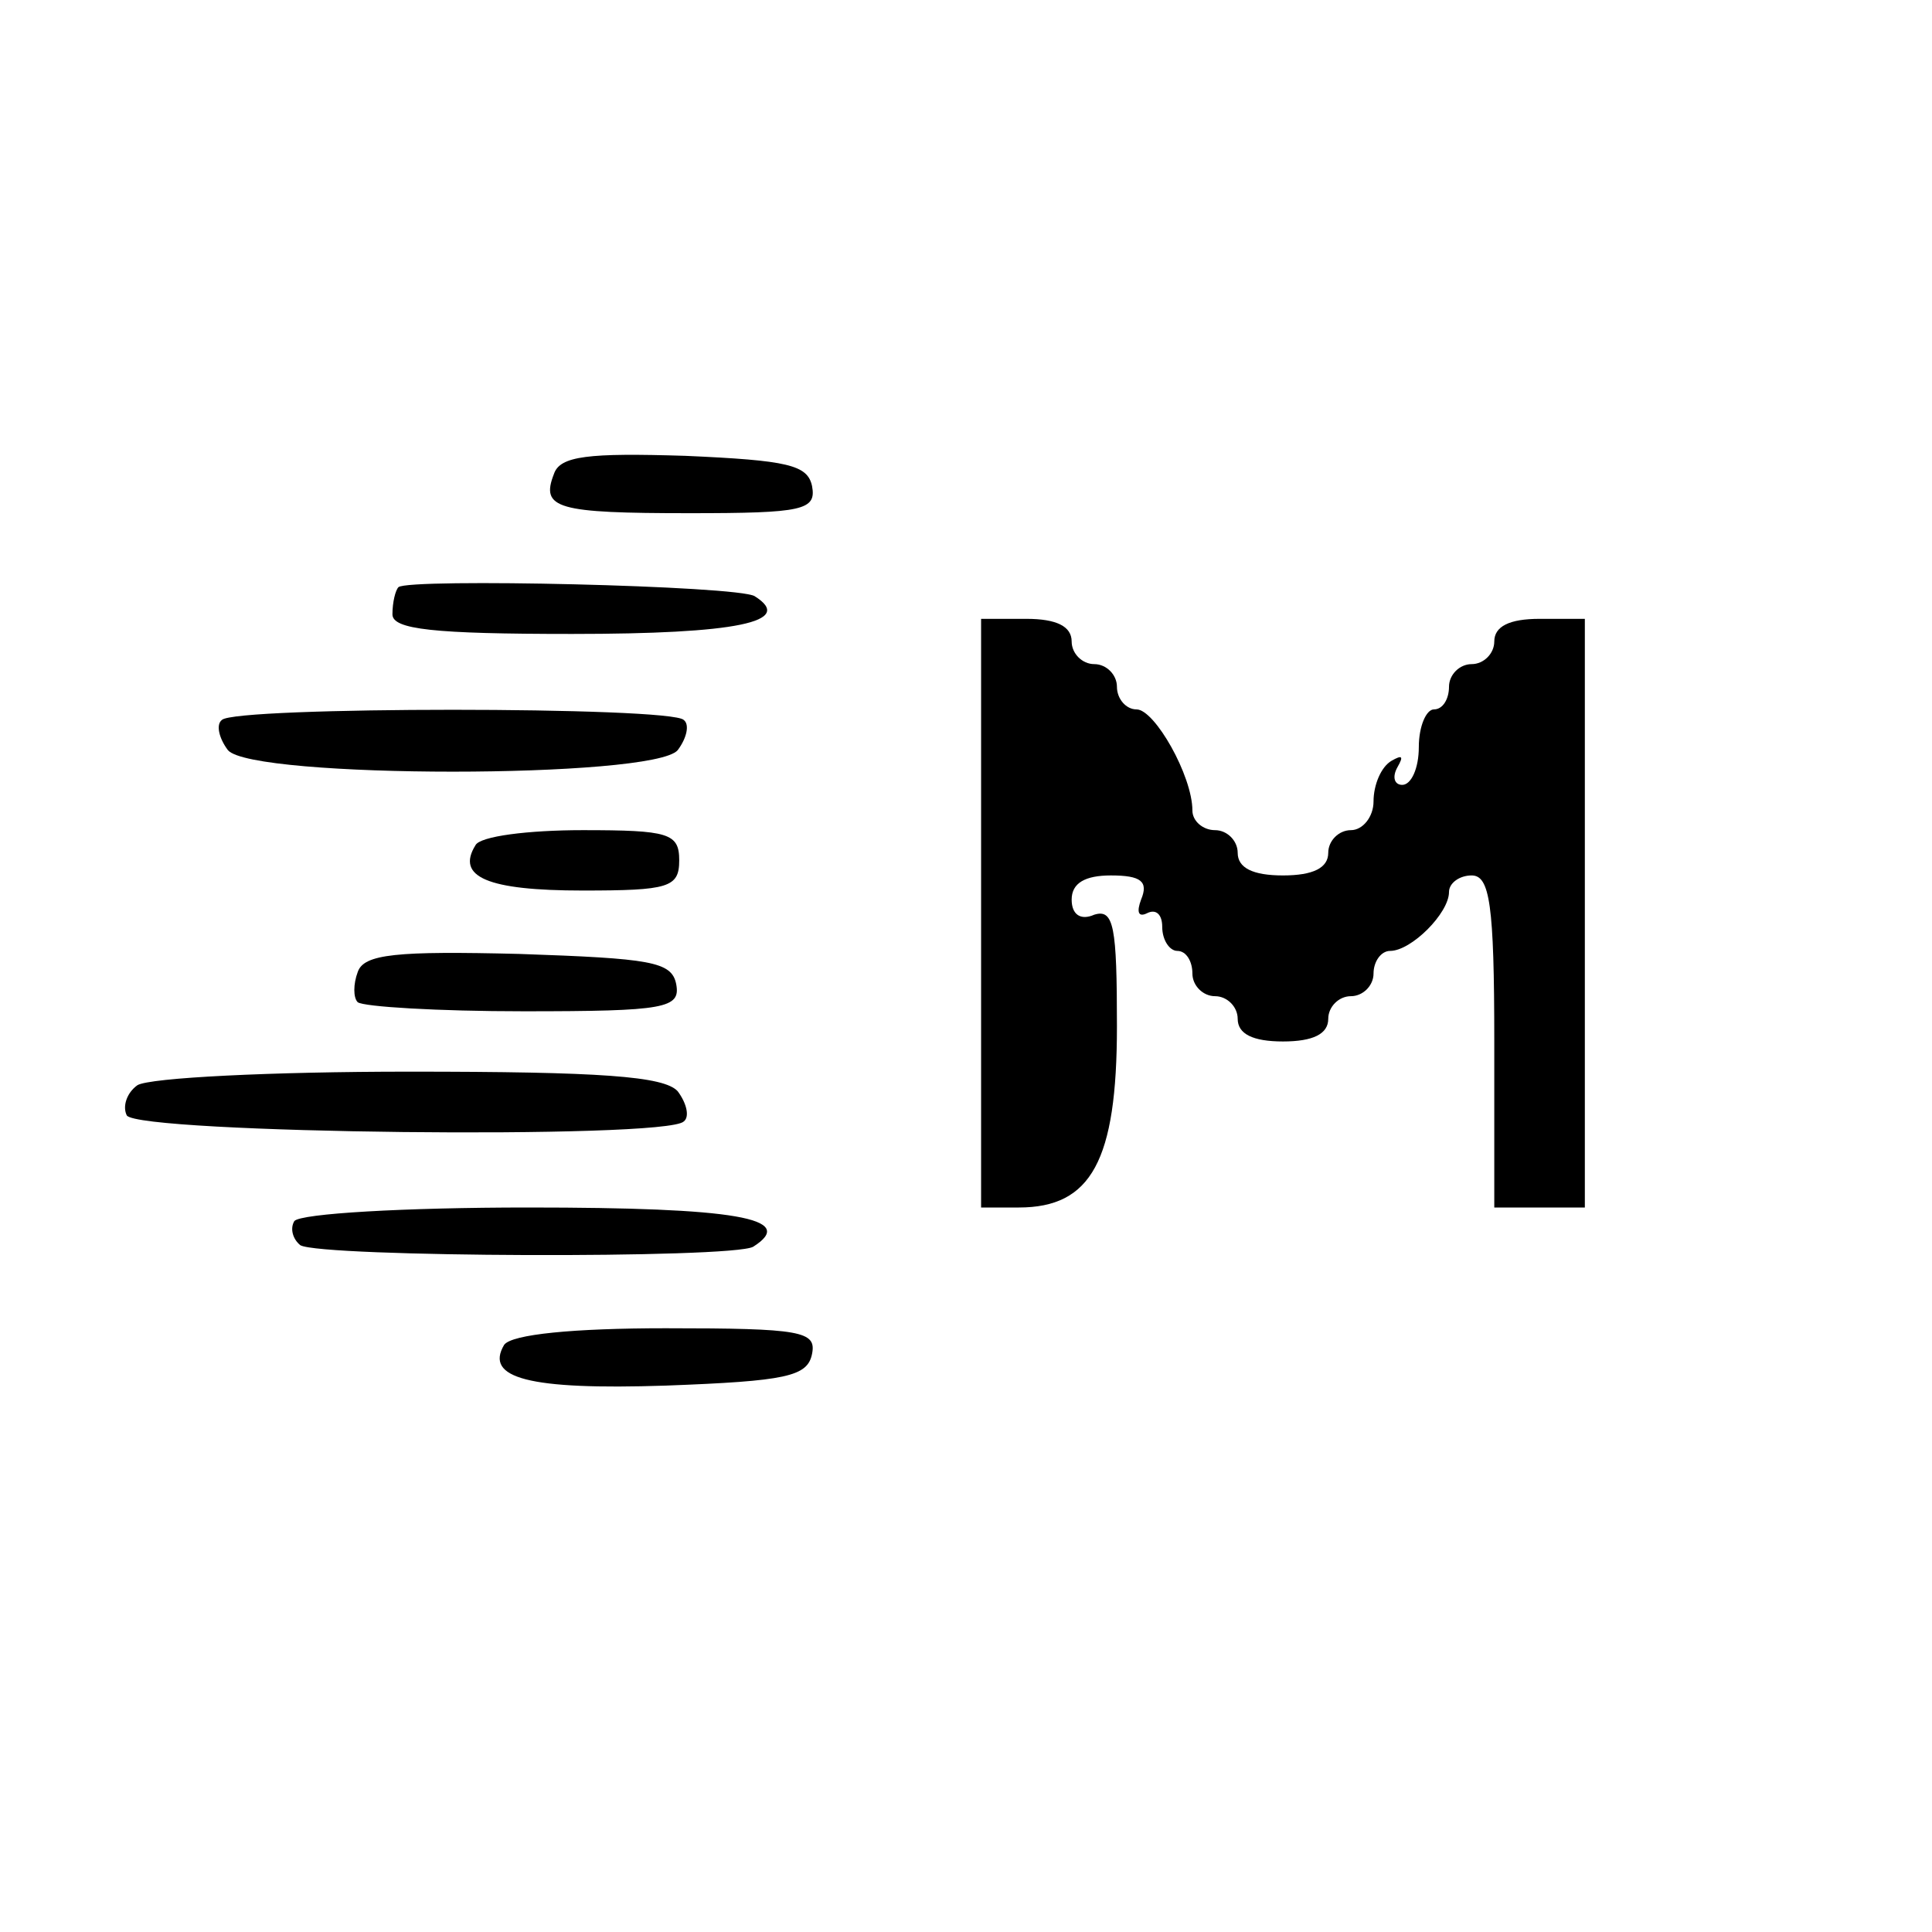
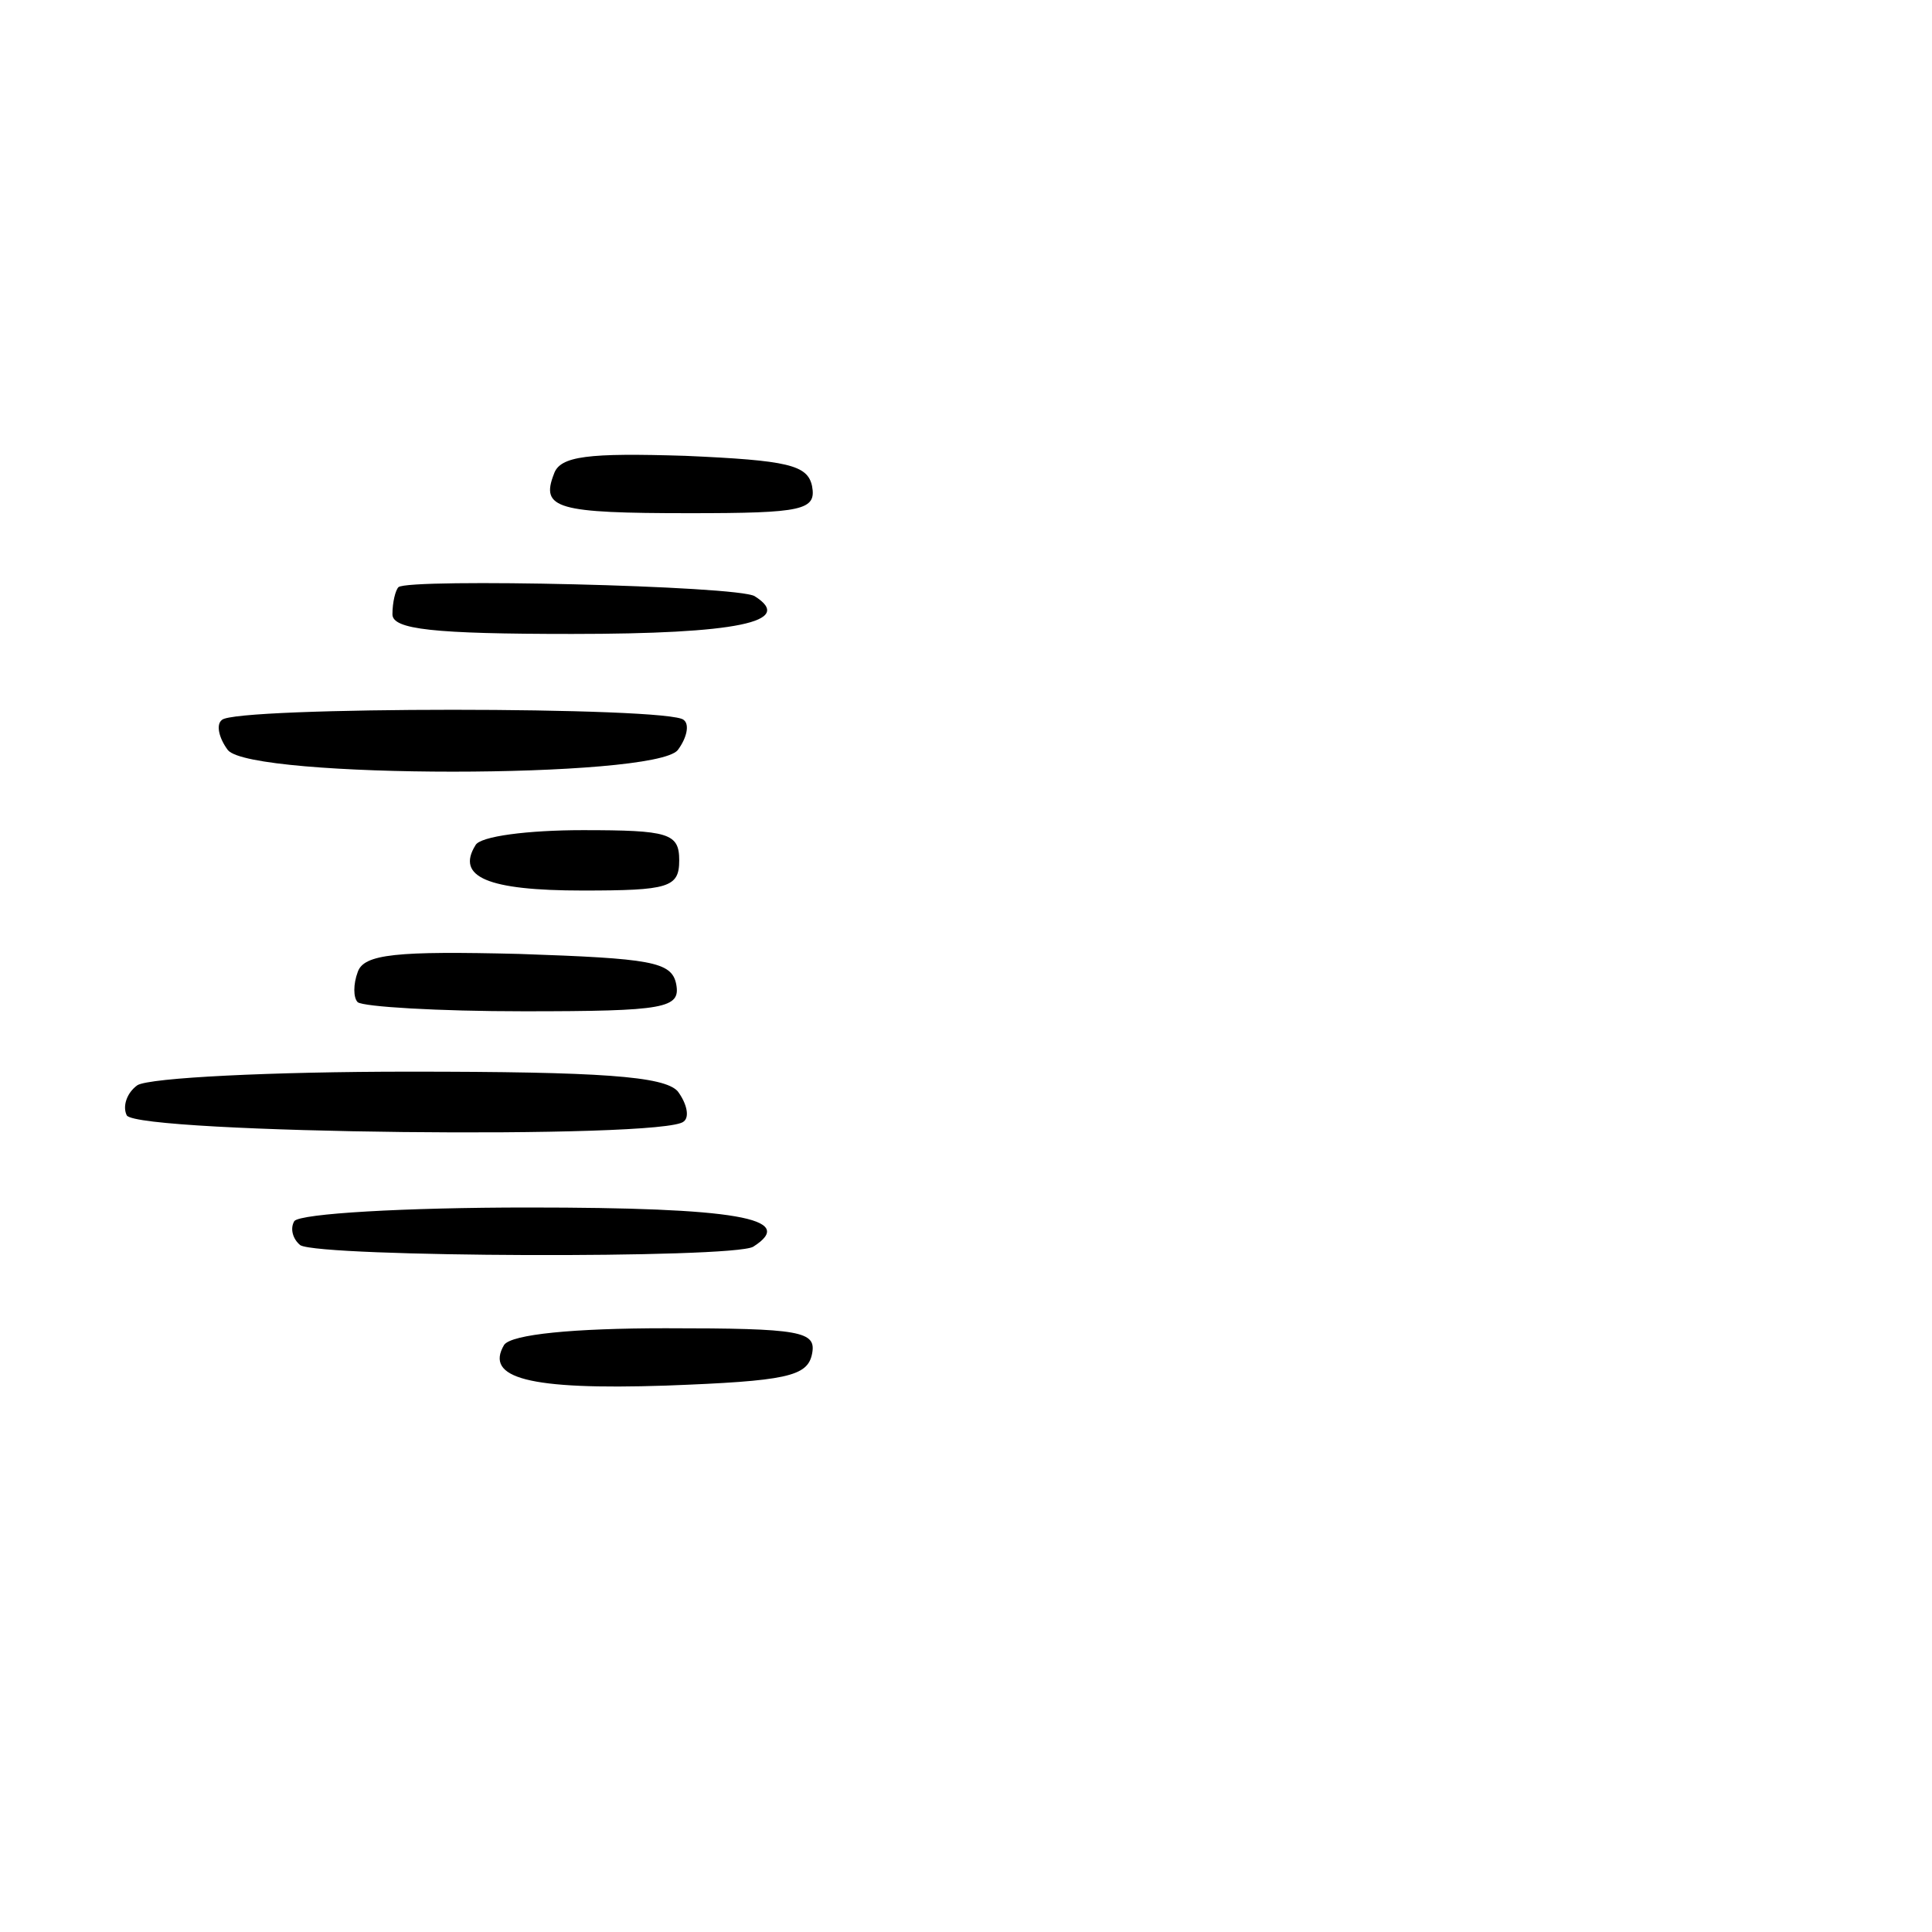
<svg xmlns="http://www.w3.org/2000/svg" version="1.0" width="128pt" height="128pt" viewBox="0 0 128 128" preserveAspectRatio="xMidYMid meet">
  <g transform="translate(0,128) scale(0.1,-0.1)" fill="#000000" stroke="none">
    <path d="M367 966 c-9 -23 2 -26 90 -26 75 0 84 2 81 18 -3 14 -16 17 -84 20 -64 2 -83 0 -87 -12z" />
    <path d="M264 891 c-2 -2 -4 -10 -4 -18 0 -10 27 -13 119 -13 109 0 148 8 121 25 -11 7 -229 12 -236 6z" />
-     <path d="M650 675 l0 -195 25 0 c48 0 65 31 65 120 0 66 -2 78 -15 74 -9 -4 -15 0 -15 10 0 11 9 16 26 16 20 0 25 -4 20 -16 -3 -8 -2 -12 4 -9 6 3 10 -1 10 -9 0 -9 5 -16 10 -16 6 0 10 -7 10 -15 0 -8 7 -15 15 -15 8 0 15 -7 15 -15 0 -10 10 -15 30 -15 20 0 30 5 30 15 0 8 7 15 15 15 8 0 15 7 15 15 0 8 5 15 11 15 14 0 39 25 39 39 0 6 7 11 15 11 12 0 15 -19 15 -110 l0 -110 30 0 30 0 0 195 0 195 -30 0 c-20 0 -30 -5 -30 -15 0 -8 -7 -15 -15 -15 -8 0 -15 -7 -15 -15 0 -8 -4 -15 -10 -15 -5 0 -10 -11 -10 -25 0 -14 -5 -25 -11 -25 -5 0 -7 5 -3 12 4 7 3 8 -4 4 -7 -4 -12 -16 -12 -27 0 -10 -7 -19 -15 -19 -8 0 -15 -7 -15 -15 0 -10 -10 -15 -30 -15 -20 0 -30 5 -30 15 0 8 -7 15 -15 15 -8 0 -15 6 -15 13 0 23 -25 67 -37 67 -7 0 -13 7 -13 15 0 8 -7 15 -15 15 -8 0 -15 7 -15 15 0 10 -10 15 -30 15 l-30 0 0 -195z" />
    <path d="M147 803 c-4 -3 -2 -12 4 -20 16 -19 282 -19 298 0 6 8 8 17 4 20 -8 9 -298 9 -306 0z" />
    <path d="M315 720 c-13 -21 8 -30 71 -30 57 0 64 2 64 20 0 18 -7 20 -64 20 -36 0 -68 -4 -71 -10z" />
    <path d="M237 636 c-3 -8 -3 -17 0 -20 4 -3 53 -6 110 -6 94 0 104 2 101 18 -3 15 -17 17 -104 20 -81 2 -103 0 -107 -12z" />
    <path d="M91 561 c-7 -5 -10 -14 -7 -20 8 -12 357 -16 369 -4 4 3 2 12 -4 20 -9 10 -51 13 -178 13 -91 0 -172 -4 -180 -9z" />
    <path d="M195 471 c-3 -5 -1 -12 4 -16 14 -8 286 -9 300 -1 30 19 -12 26 -149 26 -82 0 -151 -4 -155 -9z" />
    <path d="M334 389 c-13 -22 16 -30 107 -27 80 3 94 6 97 21 3 15 -7 17 -97 17 -61 0 -102 -4 -107 -11z" />
  </g>
</svg>